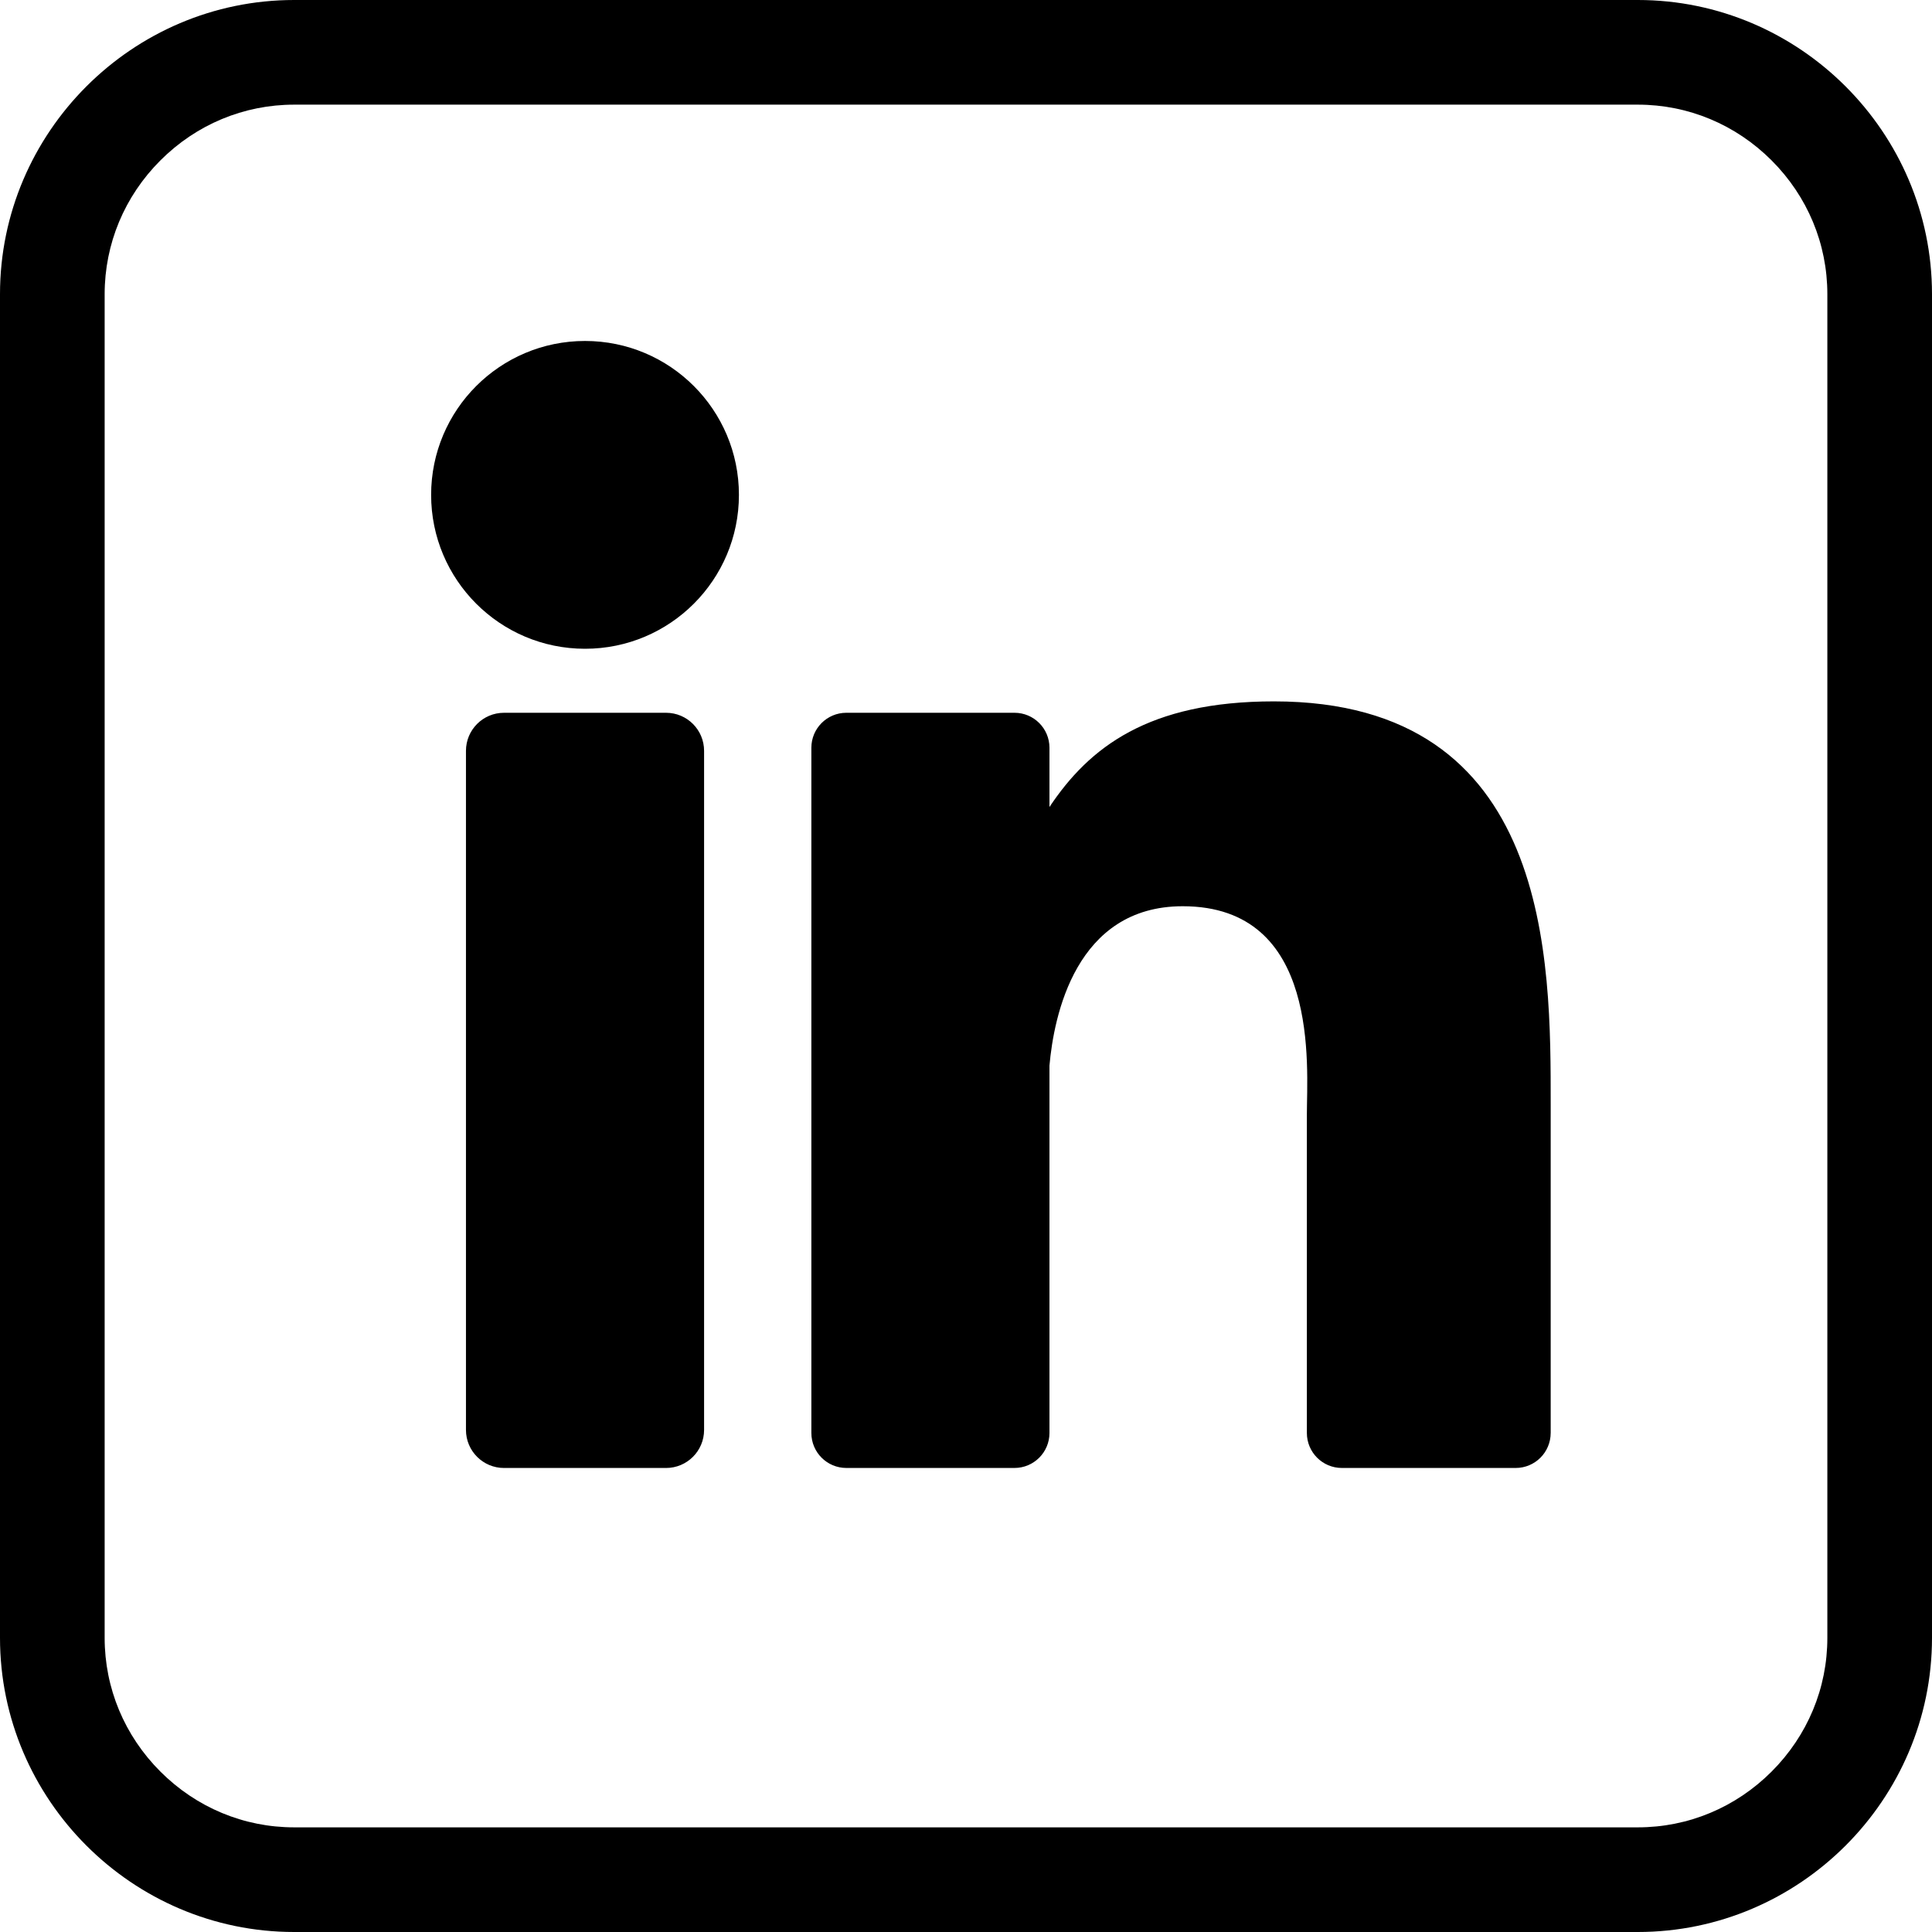
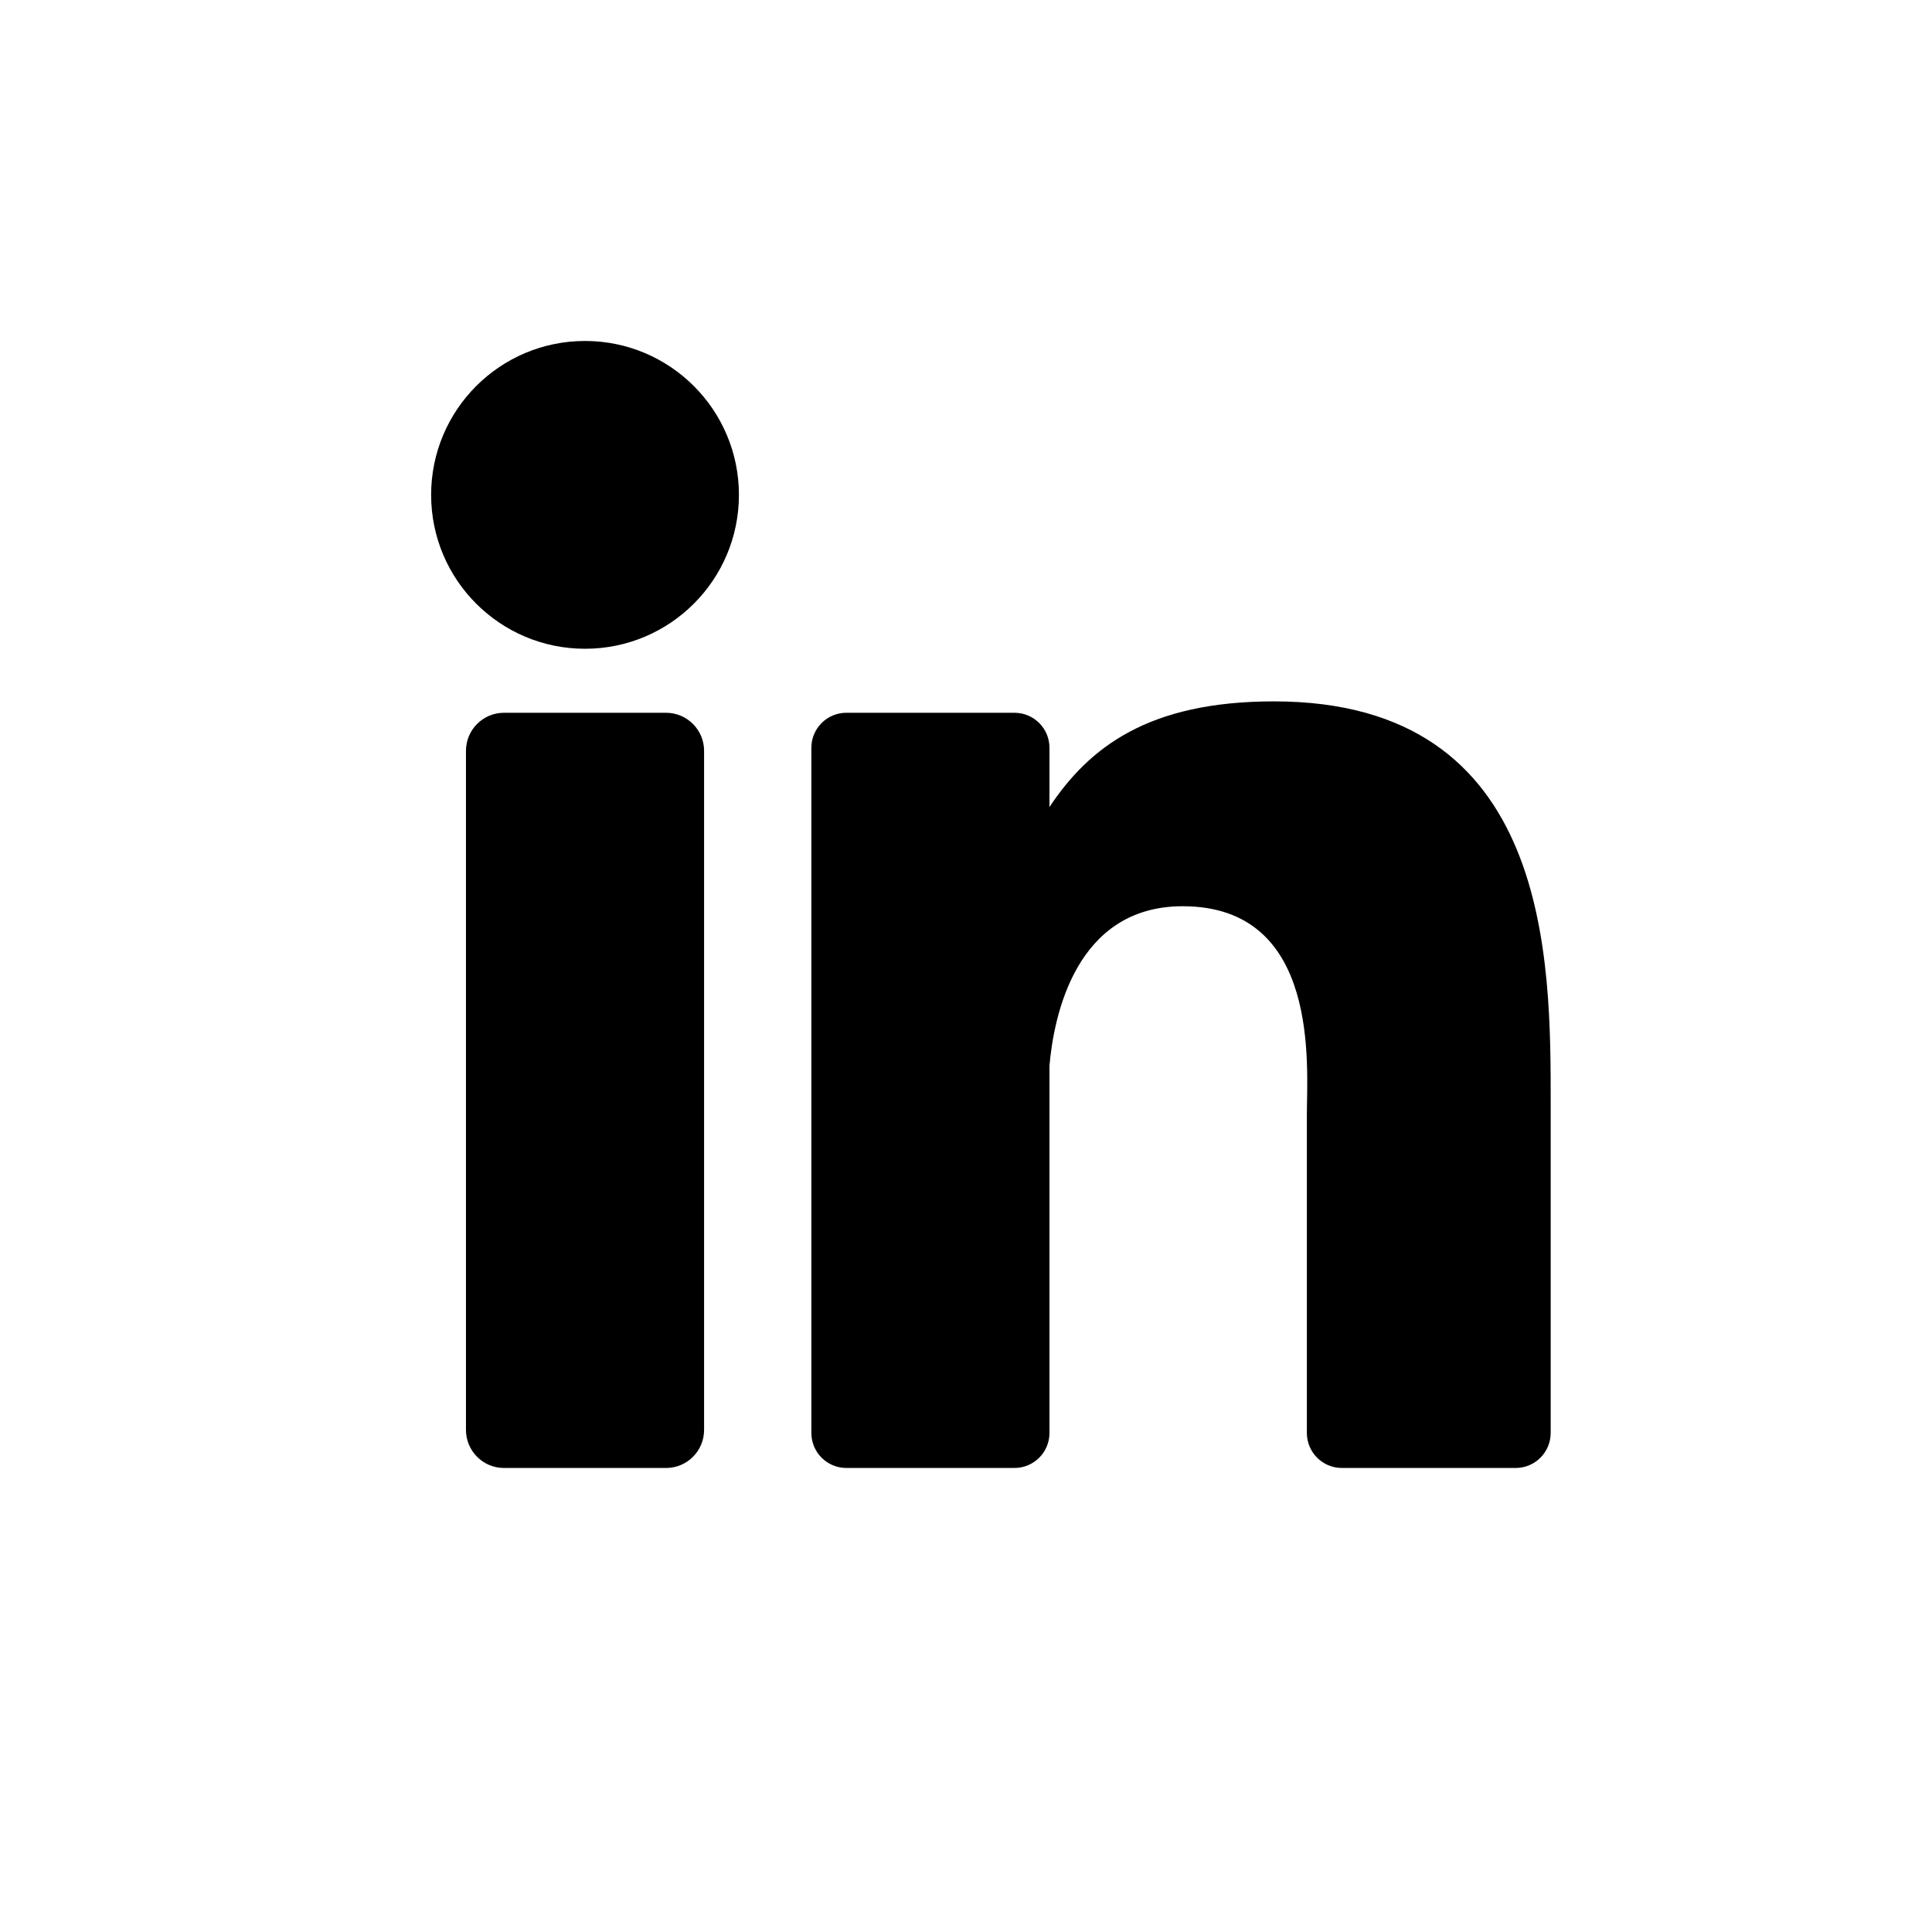
<svg xmlns="http://www.w3.org/2000/svg" id="Ebene_2" viewBox="0 0 1200 1200">
  <g id="Layer_1">
-     <path d="M1017.3,65c31.24,0,60.74,12.3,83.07,34.63,22.33,22.33,34.63,51.83,34.63,83.07v834.6c0,31.24-12.3,60.74-34.63,83.07-22.33,22.33-51.83,34.63-83.07,34.63H182.7c-31.24,0-60.74-12.3-83.07-34.63-22.33-22.33-34.63-51.83-34.63-83.07V182.7c0-31.24,12.3-60.74,34.63-83.07,22.33-22.33,51.83-34.63,83.07-34.63h834.6M1017.3,0H182.7C82.21,0,0,82.21,0,182.7v834.6c0,100.48,82.21,182.7,182.7,182.7h834.6c100.48,0,182.7-82.21,182.7-182.7V182.7c0-100.48-82.21-182.7-182.7-182.7h0Z" />
    <path d="M437.32,888.15c0,13.06-10.58,23.64-23.64,23.64h-100.62c-13.06,0-23.64-10.58-23.64-23.64v-421.79c0-13.06,10.58-23.64,23.64-23.64h100.62c13.06,0,23.64,10.58,23.64,23.64v421.79ZM363.37,402.96c-52.79,0-95.59-42.8-95.59-95.59s42.8-95.59,95.59-95.59,95.59,42.8,95.59,95.59-42.79,95.59-95.59,95.59ZM963.15,890.05c0,12-9.73,21.73-21.73,21.73h-107.97c-12,0-21.73-9.73-21.73-21.73v-197.84c0-29.51,8.66-129.33-77.13-129.33-66.54,0-80.04,68.32-82.75,98.98v228.19c0,12-9.73,21.73-21.73,21.73h-104.43c-12,0-21.73-9.73-21.73-21.73v-425.6c0-12,9.73-21.73,21.73-21.73h104.43c12,0,21.73,9.73,21.73,21.73v36.8c24.67-37.03,61.34-65.61,139.42-65.61,172.89,0,171.9,161.52,171.9,250.27v204.14h0Z" />
  </g>
</svg>